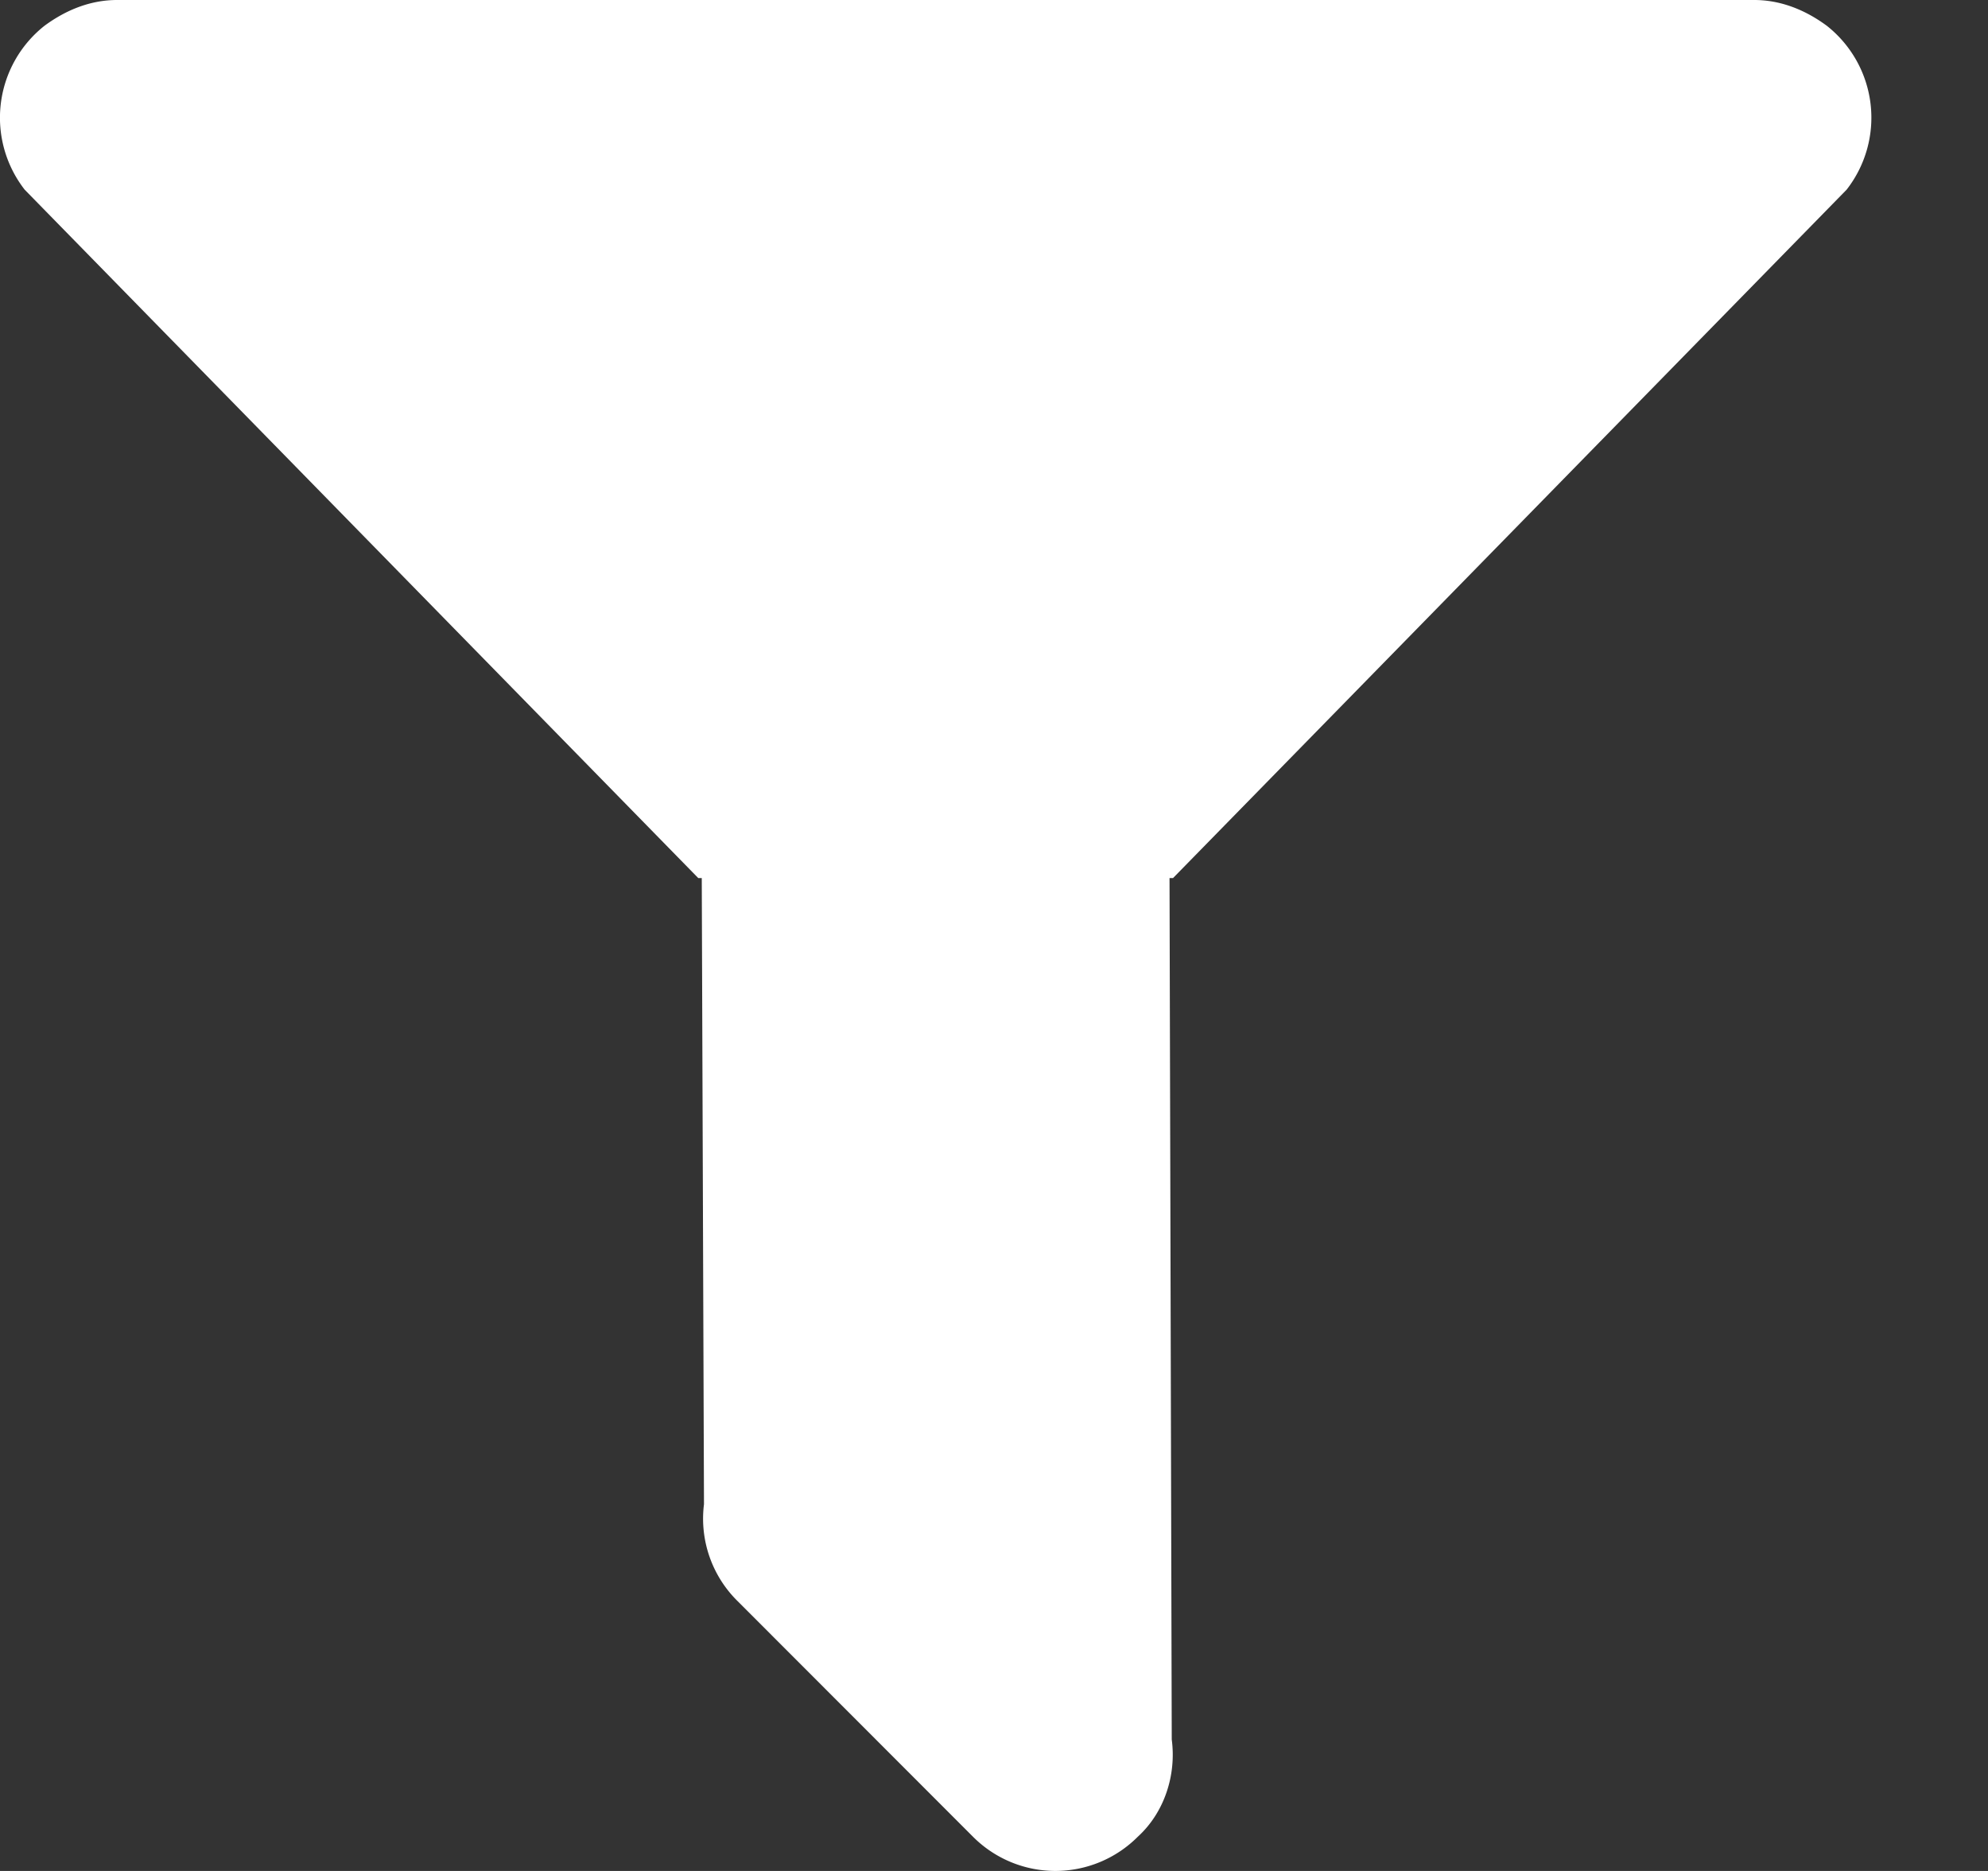
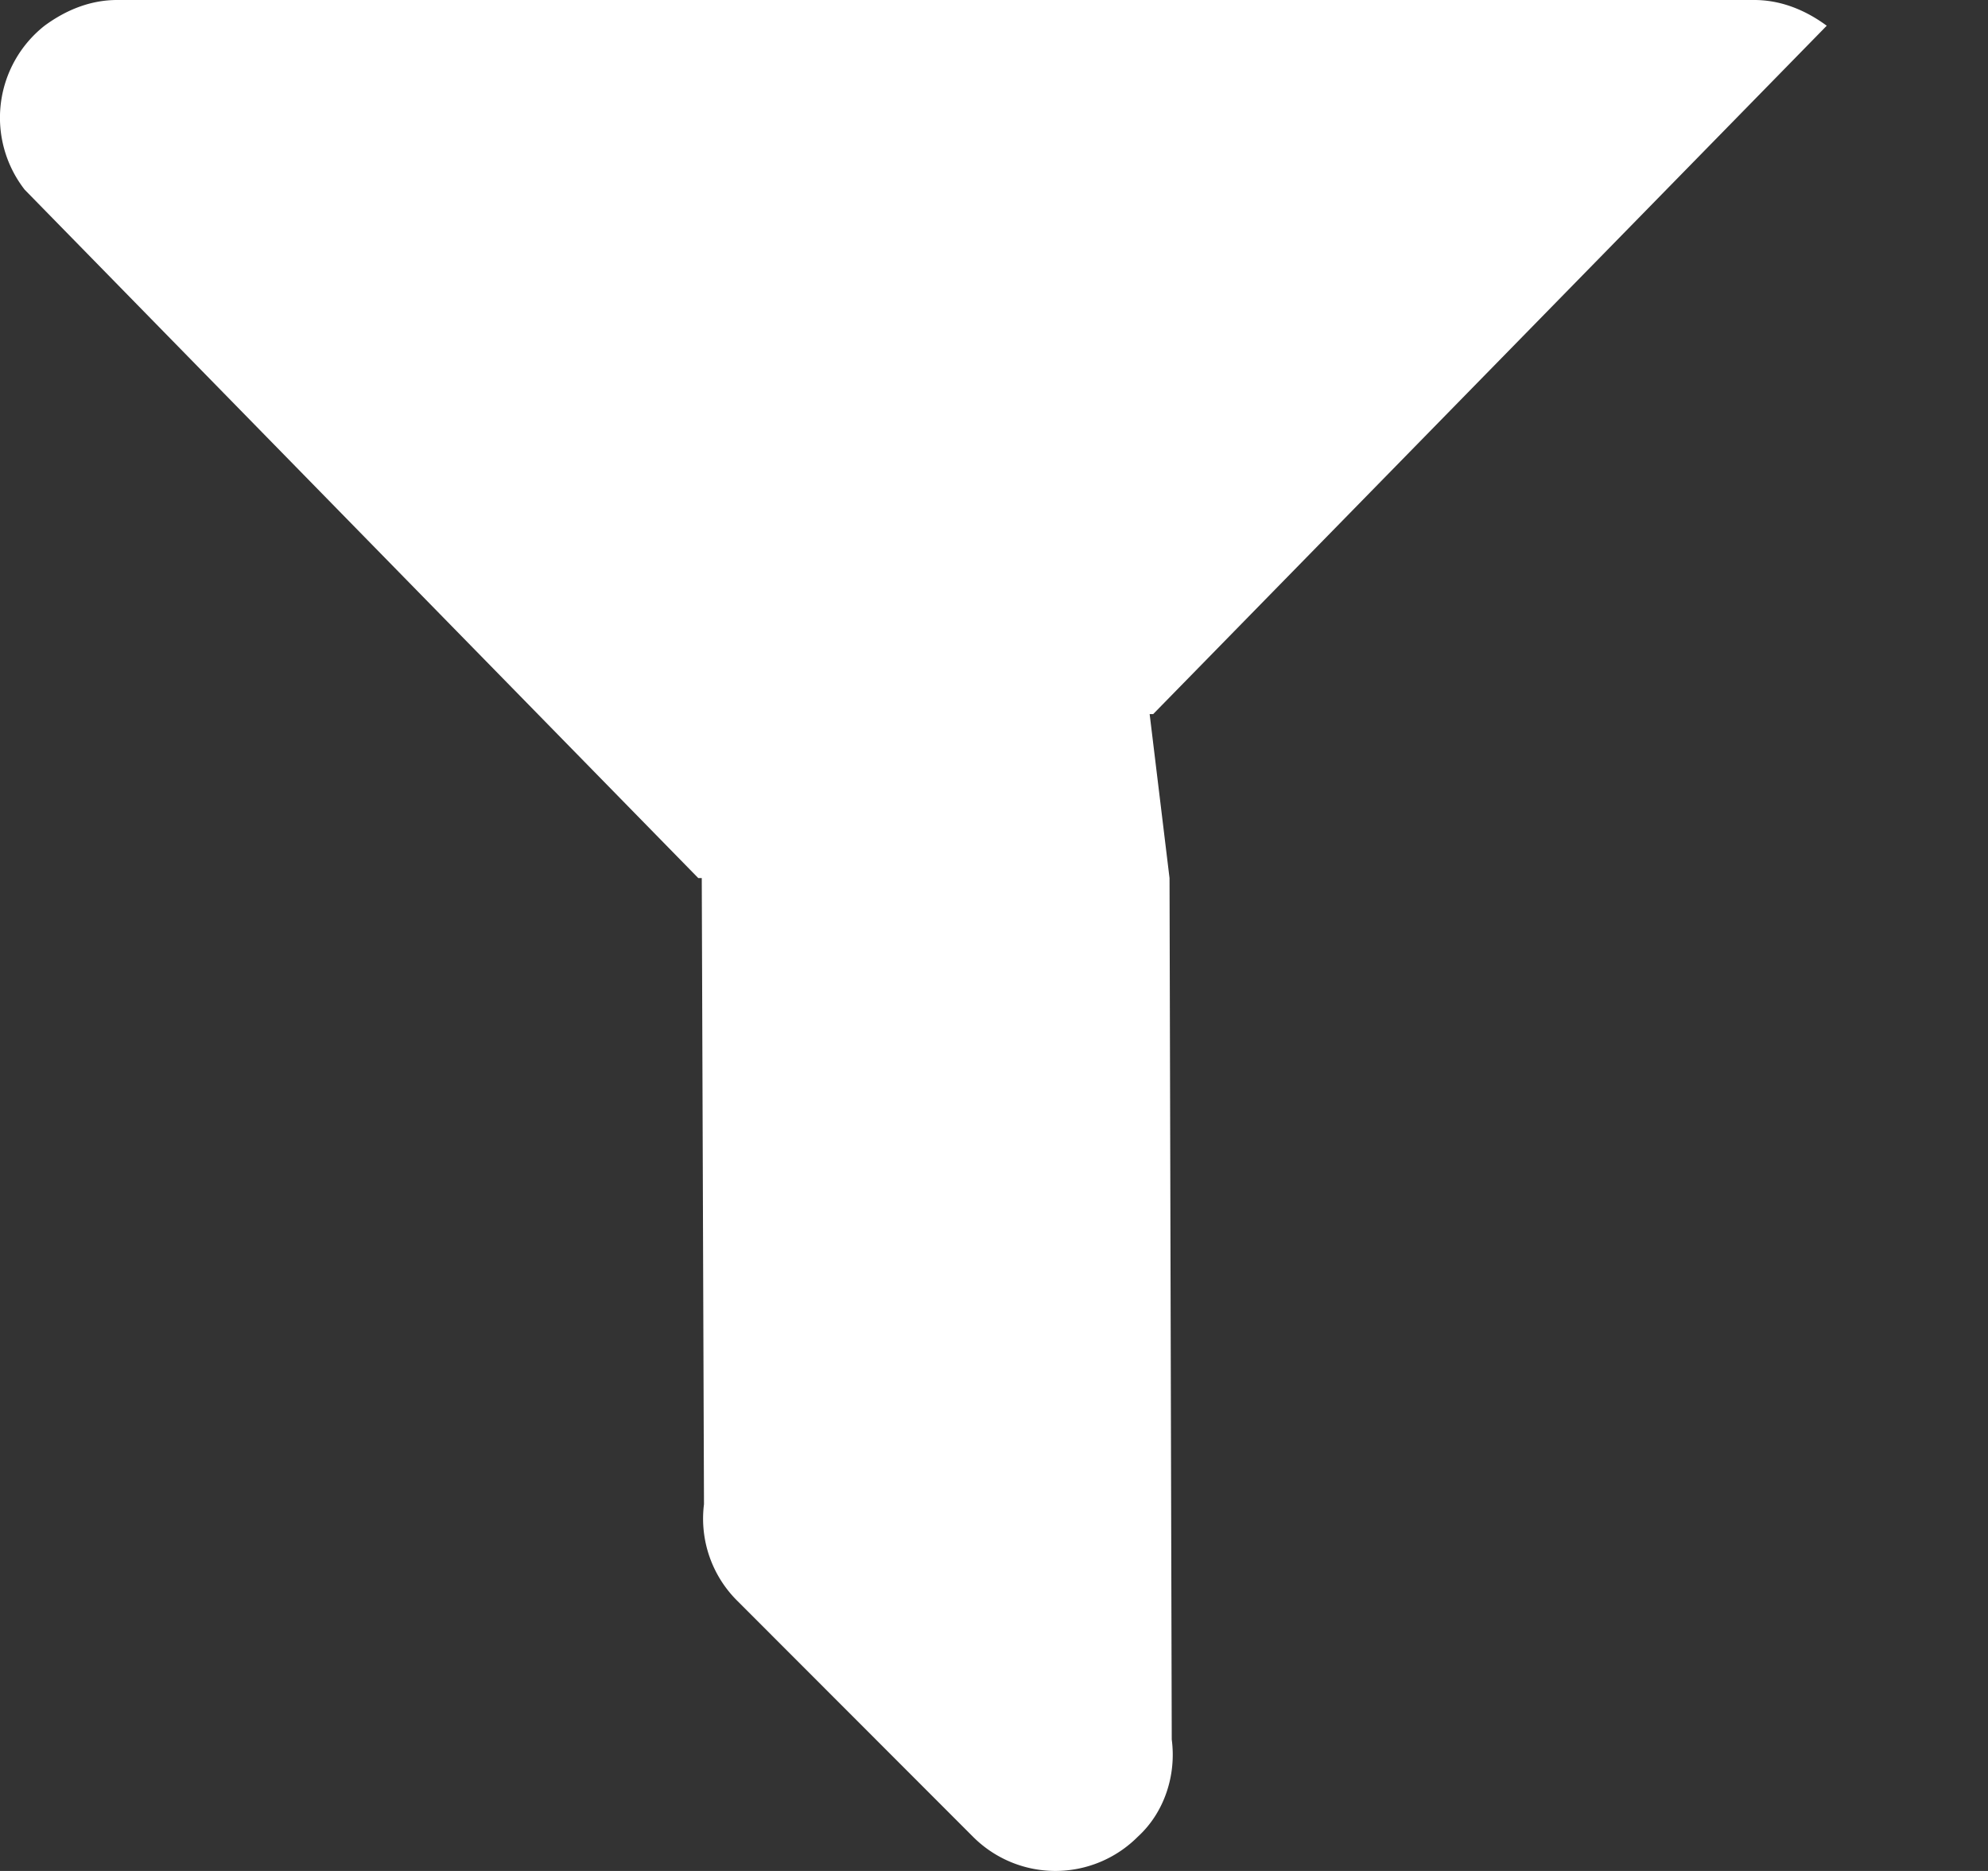
<svg xmlns="http://www.w3.org/2000/svg" width="17" height="16" fill="none">
  <rect width="100%" height="100%" fill="#333333" stroke="none" />
-   <path d="m10.001 7.509.019 7.367c.04.3-.06.621-.29.831a.995.995 0 0 1-1.41 0l-2.01-2.012a.99.99 0 0 1-.29-.831l-.019-5.355h-.03L.211 1.622A1.002 1.002 0 0 1 .381.22c.19-.14.4-.22.62-.22h14c.22 0 .43.08.62.22a1.001 1.001 0 0 1 .17 1.402l-5.76 5.887h-.03z" fill="#fff" />
+   <path d="m10.001 7.509.019 7.367c.04.3-.06.621-.29.831a.995.995 0 0 1-1.41 0l-2.01-2.012a.99.99 0 0 1-.29-.831l-.019-5.355h-.03L.211 1.622A1.002 1.002 0 0 1 .381.22c.19-.14.4-.22.62-.22h14c.22 0 .43.08.62.22l-5.76 5.887h-.03z" fill="#fff" />
</svg>